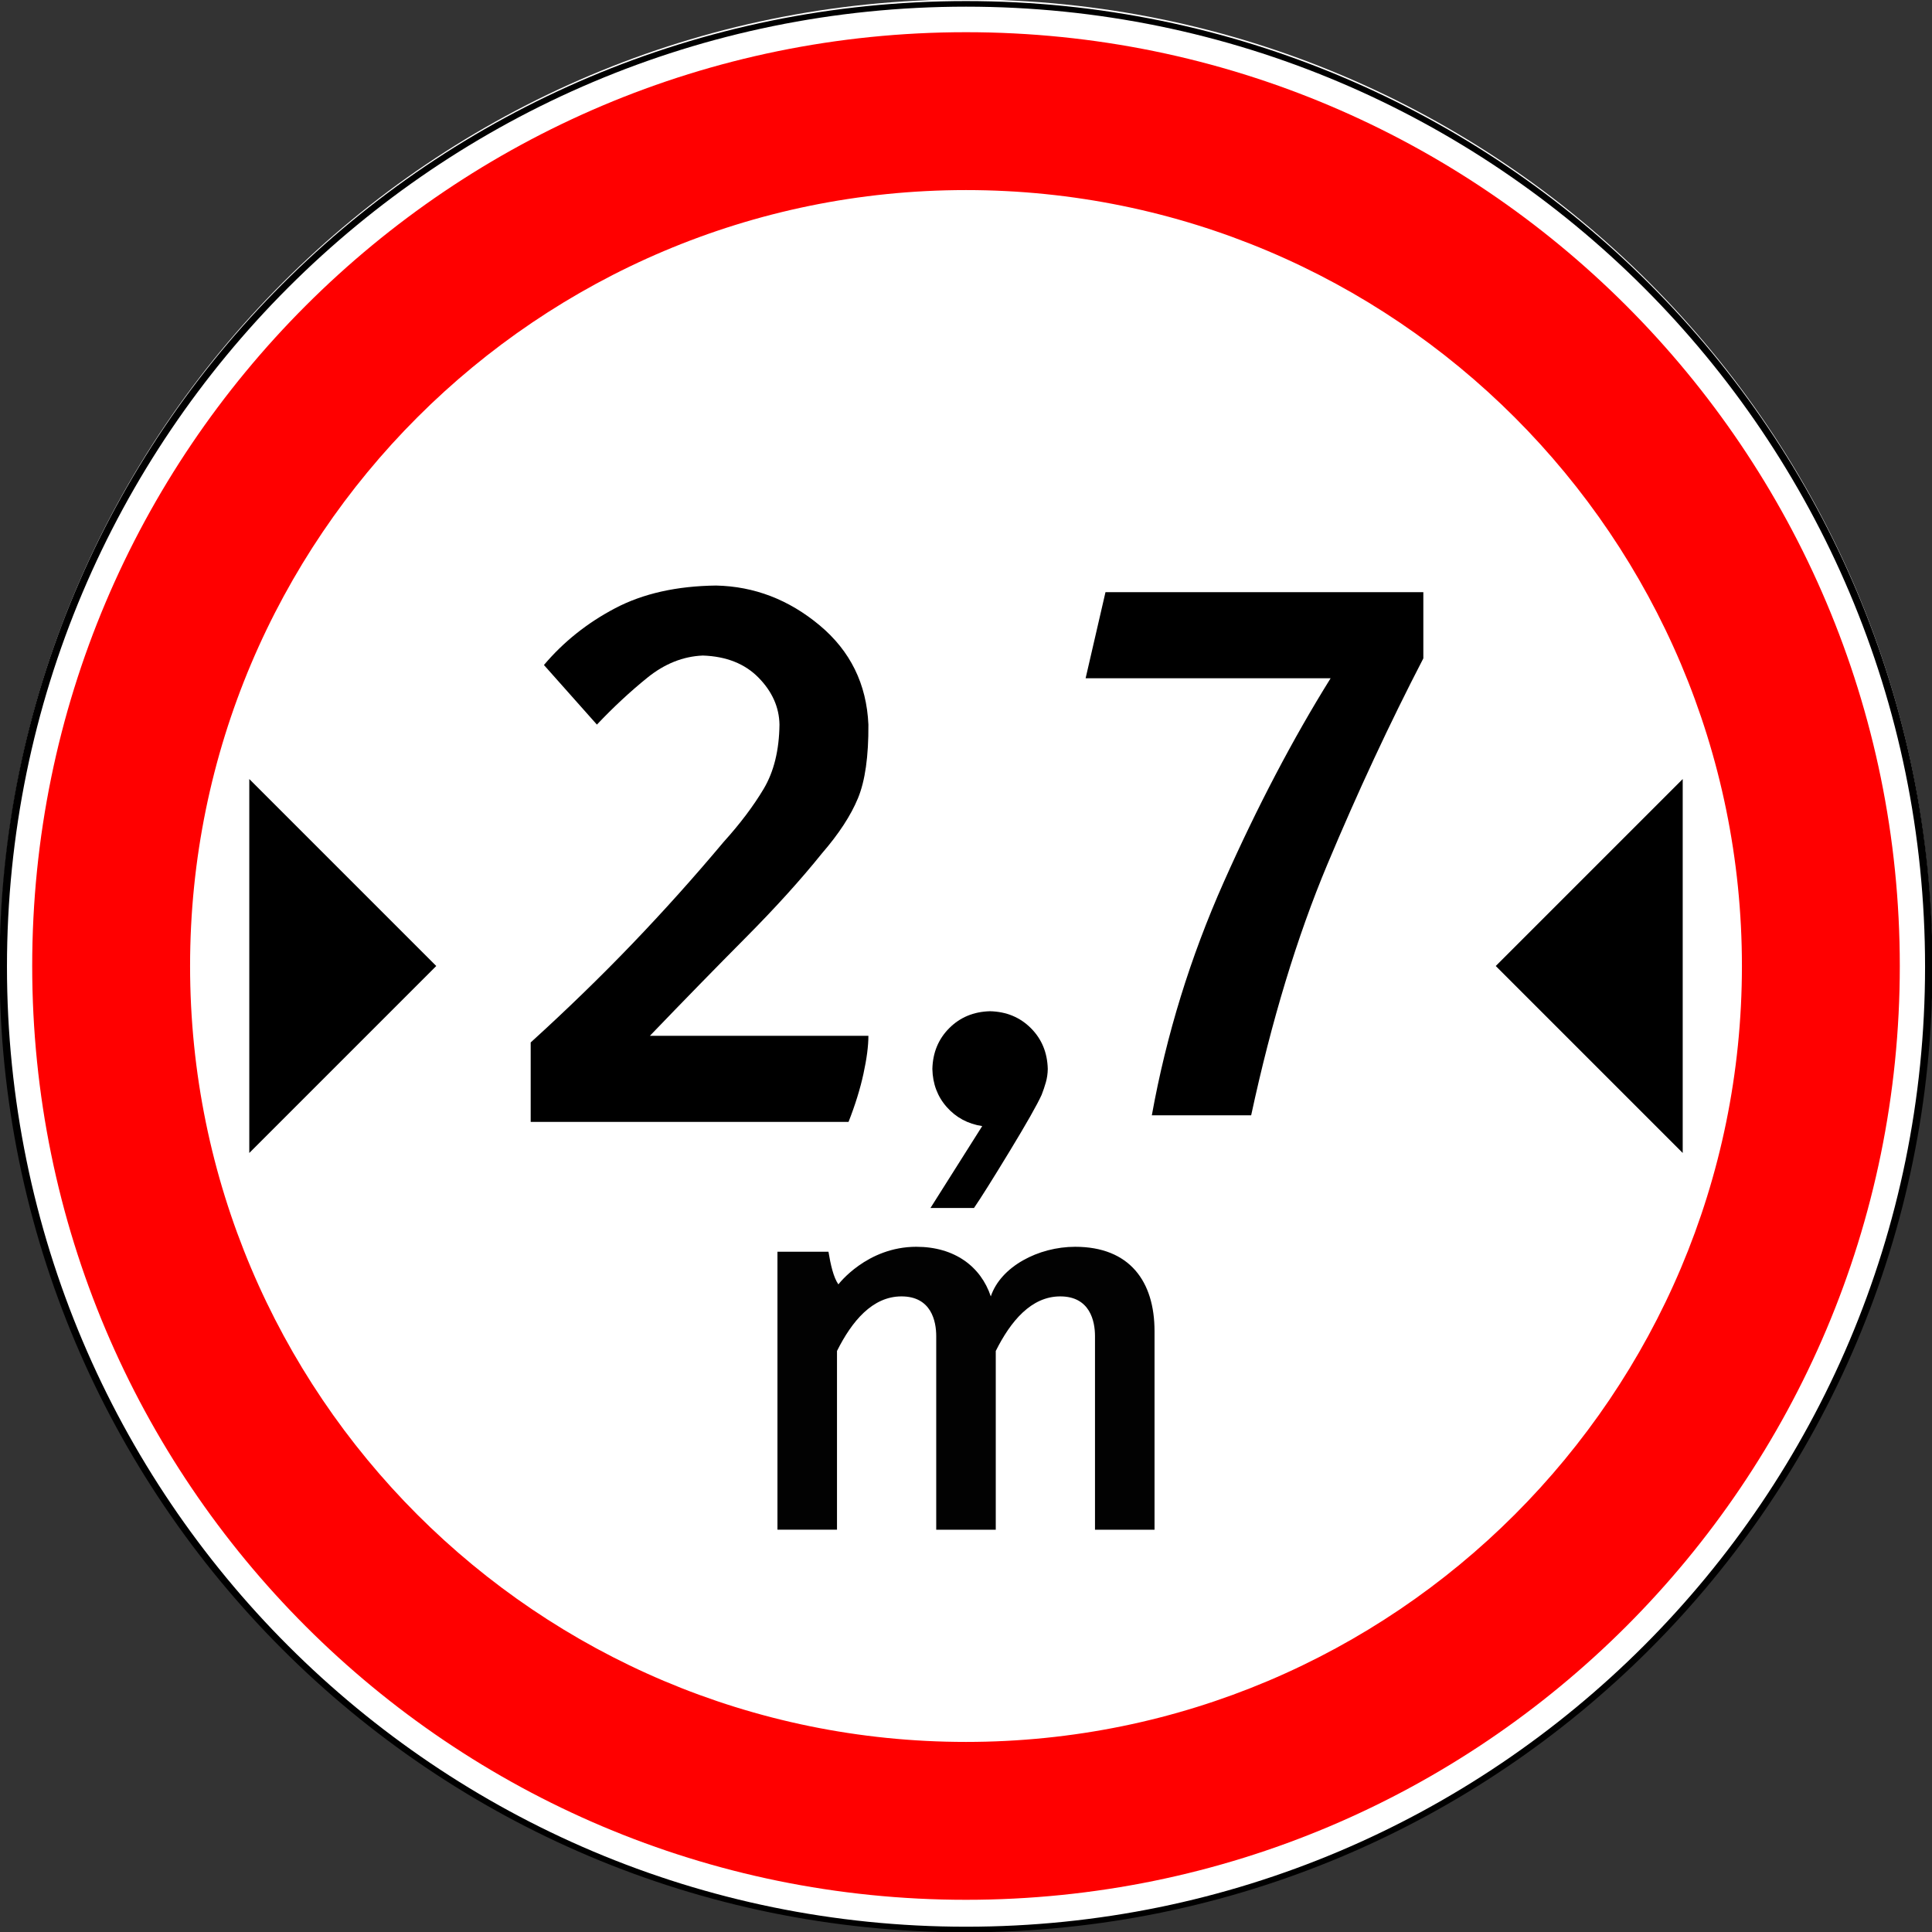
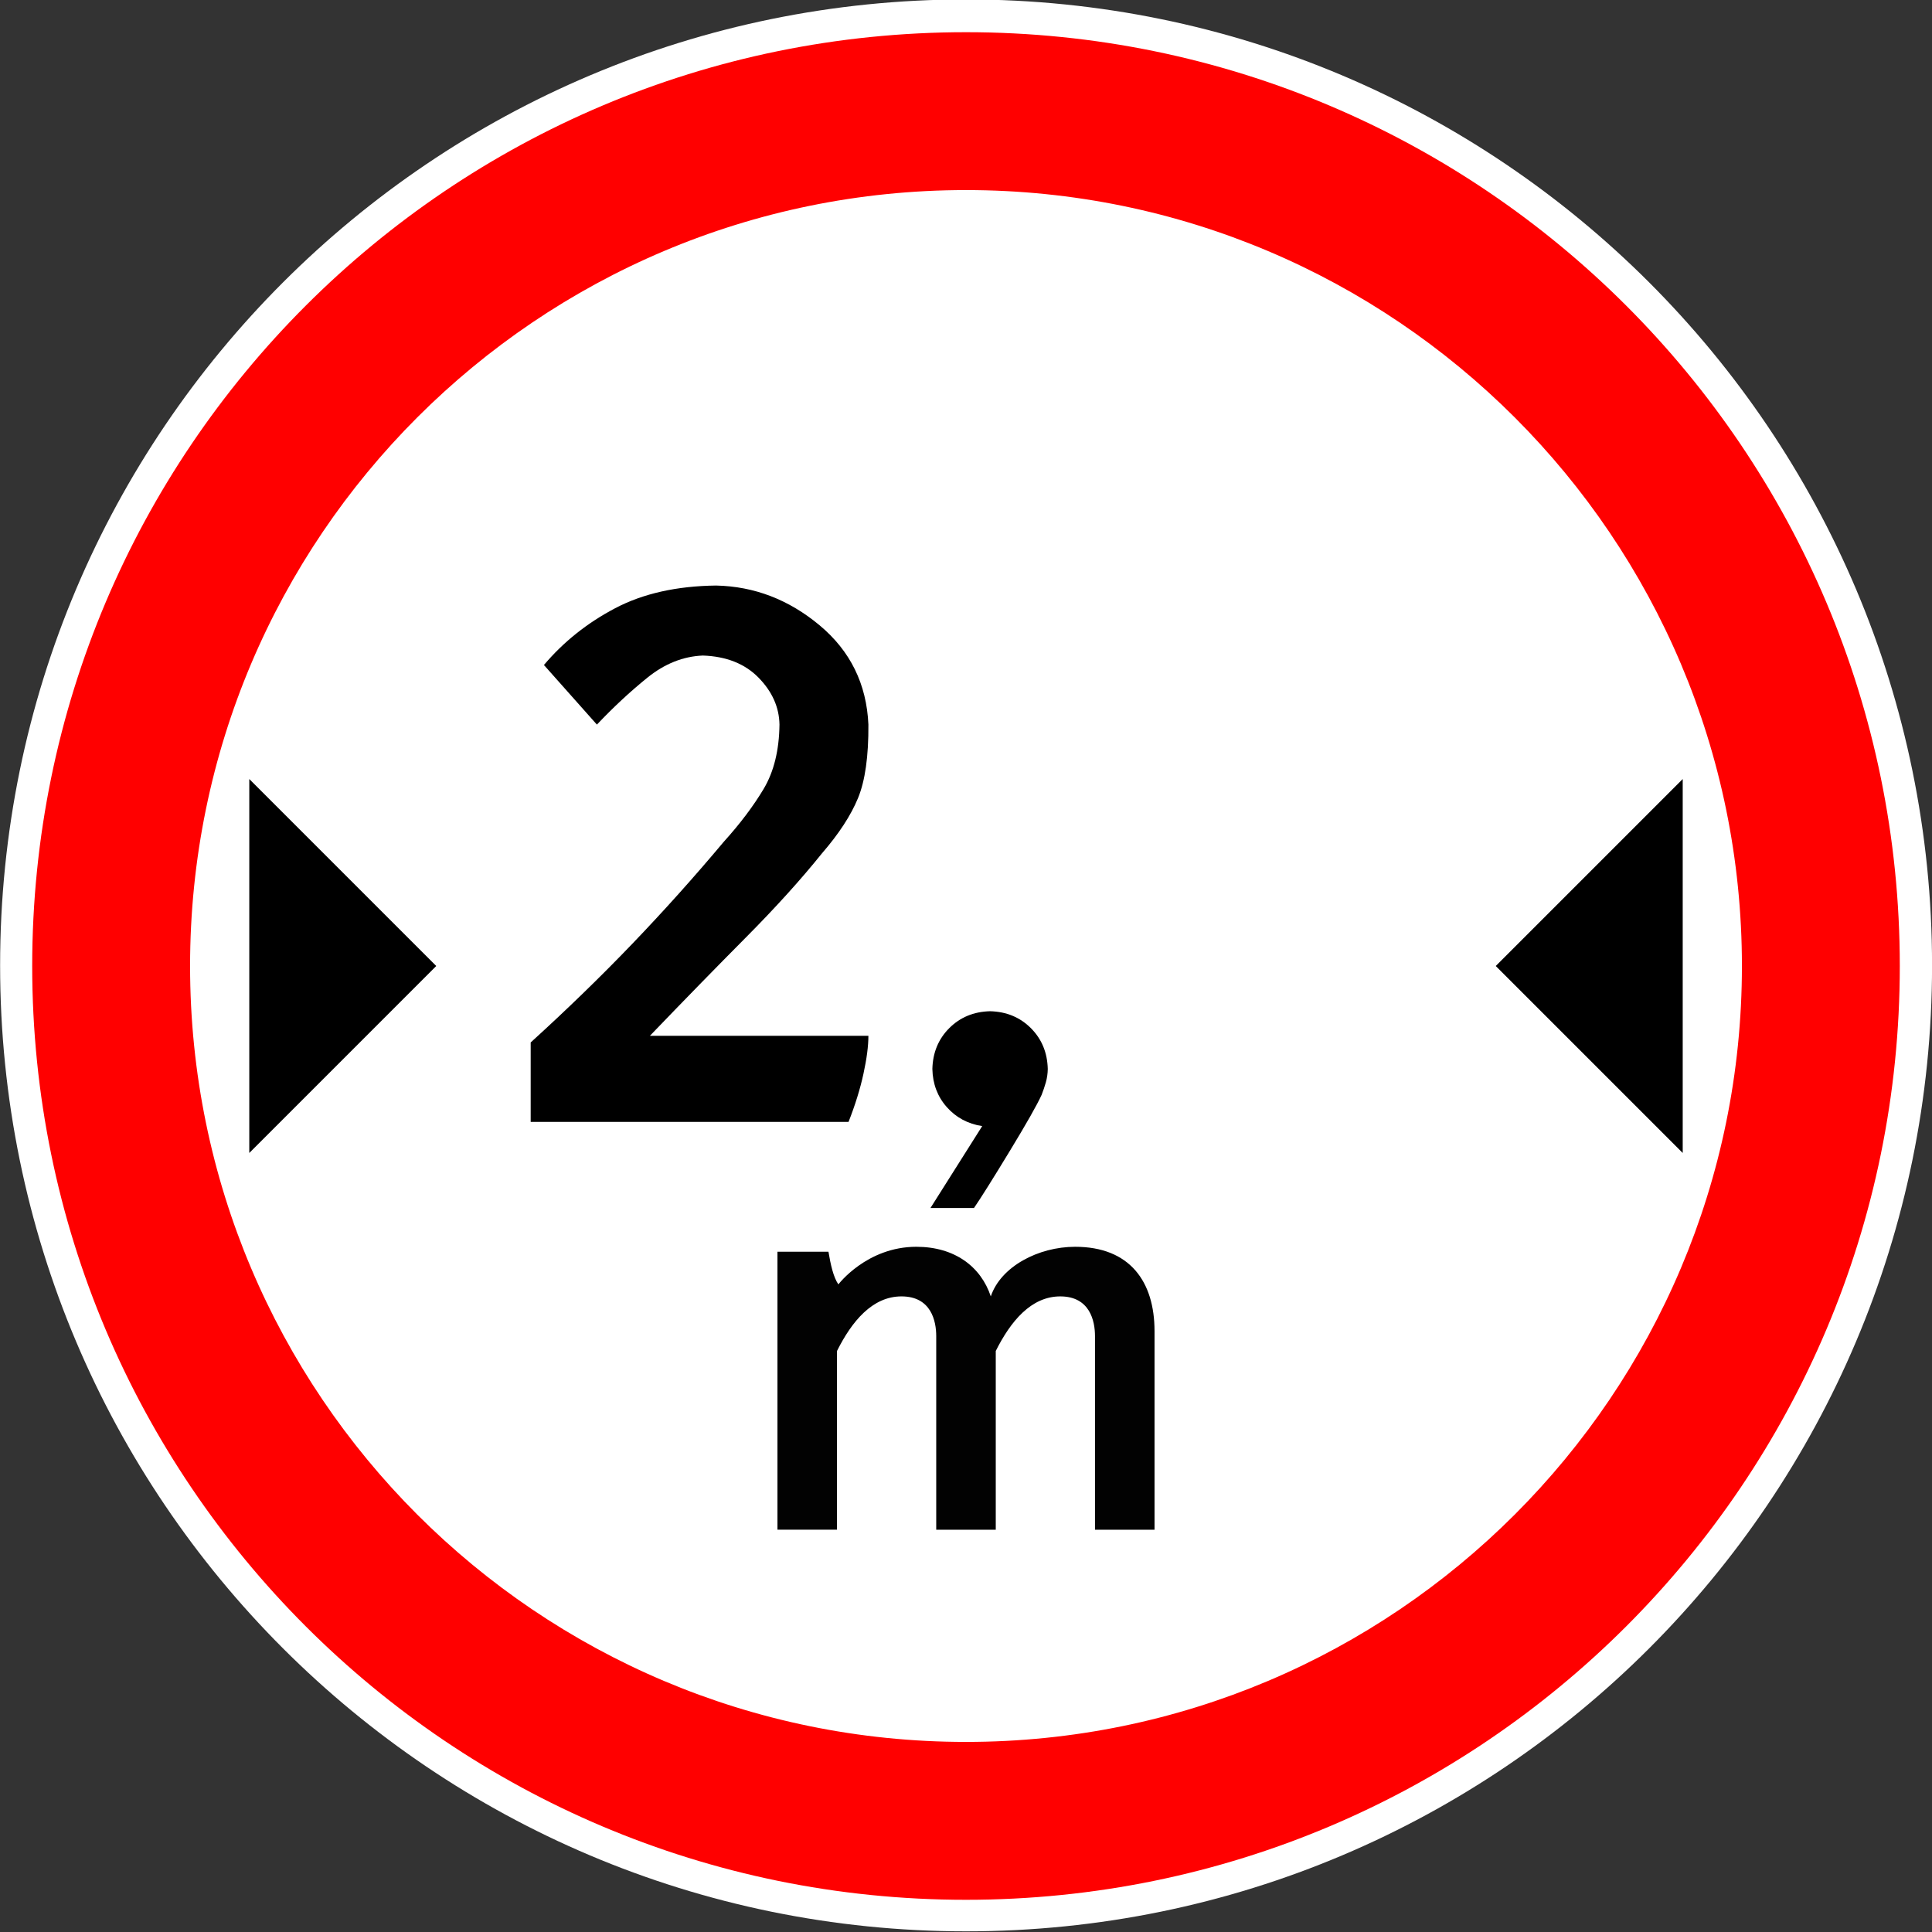
<svg xmlns="http://www.w3.org/2000/svg" xmlns:ns1="http://www.inkscape.org/namespaces/inkscape" xmlns:ns2="http://sodipodi.sourceforge.net/DTD/sodipodi-0.dtd" width="600" height="600" id="svg2" version="1.1" ns1:version="1.2.2 (732a01da63, 2022-12-09)" ns2:docname="RU_road_sign_3.14.svg">
  <rect width="100%" height="100%" fill="#333333" stroke="none" />
  <defs id="defs4" />
  <ns2:namedview id="base" pagecolor="#ffffff" bordercolor="#666666" borderopacity="1.0" ns1:pageopacity="0.0" ns1:pageshadow="2" ns1:zoom="2" ns1:cx="293" ns1:cy="352.25" ns1:document-units="px" ns1:current-layer="layer1" showgrid="false" ns1:window-width="1920" ns1:window-height="1001" ns1:window-x="-9" ns1:window-y="-9" ns1:window-maximized="1" ns1:showpageshadow="2" ns1:pagecheckerboard="0" ns1:deskcolor="#d1d1d1" />
  <g ns1:label="Layer 1" ns1:groupmode="layer" id="layer1" transform="translate(0,-452.362)">
    <path ns2:type="arc" style="opacity:1;color:#000000;fill:#ffffff;fill-opacity:1;fill-rule:nonzero;stroke:none;stroke-width:1px;marker:none;visibility:visible;display:inline;overflow:visible;enable-background:accumulate" id="path5334" ns2:cx="-87.720657" ns2:cy="432.25998" ns2:rx="22.107042" ns2:ry="29.465372" d="m -65.614,432.26 c 0,16.273 -9.898,29.465 -22.107,29.465 -12.209,0 -22.107,-13.192 -22.107,-29.465 0,-16.273 9.898,-29.465 22.107,-29.465 12.209,0 22.107,13.192 22.107,29.465 z" transform="matrix(13.57,0,0,10.181,1490.399,-3648.668)" />
-     <path transform="matrix(13.525,0,0,10.148,1486.431,-3633.998)" d="m -65.614,432.26 c 0,16.273 -9.898,29.465 -22.107,29.465 -12.209,0 -22.107,-13.192 -22.107,-29.465 0,-16.273 9.898,-29.465 22.107,-29.465 12.209,0 22.107,13.192 22.107,29.465 z" ns2:ry="29.465372" ns2:rx="22.107042" ns2:cy="432.25998" ns2:cx="-87.720657" id="path3003" style="color:#000000;fill:none;stroke:#000000;stroke-width:0.171;stroke-miterlimit:4;stroke-opacity:1;stroke-dasharray:none;marker:none;visibility:visible;display:inline;overflow:visible;enable-background:accumulate;opacity:1" ns2:type="arc" />
    <path style="opacity:1;color:#000000;fill:#ff0000;fill-opacity:1;fill-rule:nonzero;stroke:none;stroke-width:1px;marker:none;visibility:visible;display:inline;overflow:visible;enable-background:accumulate" d="M 300 10 C 139.837 10 10 139.837 10 300 C 10 460.163 139.837 590 300 590 C 460.163 590 590 460.163 590 300 C 590 139.837 460.163 10 300 10 z M 300 59.031 C 433.083 59.031 540.969 166.917 540.969 300 C 540.969 433.083 433.083 540.969 300 540.969 C 166.917 540.969 59.031 433.083 59.031 300 C 59.031 166.917 166.917 59.031 300 59.031 z " transform="translate(0,452.362)" id="path4775-9" />
    <path style="opacity:1;fill:#000000;fill-opacity:1;stroke:none" d="M 77.419,810.427 135.484,752.362 77.419,694.298 z" id="path7699" ns1:connector-curvature="0" ns2:nodetypes="cccc" />
    <path ns2:nodetypes="cccc" ns1:connector-curvature="0" id="path7701" d="m 522.581,810.427 -58.065,-58.065 58.065,-58.065 z" style="opacity:1;fill:#000000;fill-opacity:1;stroke:none" />
    <g style="font-size:293.783px;font-style:normal;font-variant:normal;font-weight:normal;font-stretch:normal;line-height:125%;letter-spacing:-17.806px;word-spacing:0px;opacity:1;fill:#000000;fill-opacity:1;stroke:none;font-family:Arial;-inkscape-font-specification:Arial" id="text14291">
      <path d="m 168.923,658.884 16.452,18.508 c 5.098,-5.392 10.325,-10.252 15.68,-14.579 5.355,-4.327 11.096,-6.616 17.223,-6.867 7.289,0.251 13.055,2.54 17.296,6.867 4.241,4.327 6.408,9.187 6.5,14.579 -0.098,7.981 -1.738,14.64 -4.921,19.977 -3.183,5.337 -7.32,10.821 -12.412,16.452 -9.181,10.949 -18.655,21.513 -28.423,31.691 -9.768,10.178 -20.271,20.375 -31.508,30.59 l 0,24.677 98.71,0 c 2.056,-5.227 3.599,-10.197 4.627,-14.909 1.028,-4.713 1.542,-8.654 1.542,-11.825 l -67.863,0 c 10.674,-11.102 20.613,-21.287 29.819,-30.553 9.205,-9.266 17.088,-17.982 23.649,-26.146 5.227,-6.035 8.948,-11.739 11.164,-17.113 2.215,-5.374 3.293,-12.987 3.232,-22.841 -0.557,-12.596 -5.613,-22.878 -15.166,-30.847 -9.554,-7.969 -20.265,-12.081 -32.132,-12.339 -12.253,0.147 -22.707,2.497 -31.361,7.051 -8.654,4.554 -16.023,10.429 -22.107,17.627 z" style="fill:#000000;font-family:Russian Road Sign;-inkscape-font-specification:Russian Road Sign" id="path14672" />
      <path d="m 307.477,766.407 c -5.077,0.128 -9.301,1.878 -12.672,5.249 -3.371,3.371 -5.121,7.595 -5.249,12.672 0.099,4.633 1.586,8.576 4.461,11.831 2.876,3.255 6.548,5.23 11.017,5.924 l -16.066,25.43 13.514,0 c 2.059,-2.995 5.726,-8.829 10.998,-17.502 5.273,-8.672 8.608,-14.55 10.007,-17.632 0.498,-1.265 0.936,-2.562 1.313,-3.891 0.378,-1.329 0.576,-2.716 0.596,-4.16 -0.128,-5.077 -1.878,-9.301 -5.249,-12.672 -3.371,-3.371 -7.595,-5.121 -12.672,-5.249 z" style="fill:#000000;font-family:Russian Road Sign;-inkscape-font-specification:Russian Road Sign" id="path14674" />
-       <path d="m 337.149,662.997 76.089,0 c -11.696,18.765 -22.75,39.844 -33.16,63.236 -10.411,23.392 -17.865,47.555 -22.364,72.49 l 30.847,0 c 6.341,-29.433 14.224,-55.396 23.649,-77.888 9.425,-22.492 19.365,-43.828 29.819,-64.007 l 0,-20.565 -98.71,0 z" style="fill:#000000;font-family:Russian Road Sign;-inkscape-font-specification:Russian Road Sign" id="path14676" />
    </g>
    <path id="text24029" style="font-family:'Russian Road Sign';-inkscape-font-specification:'Russian Road Sign';opacity:0.99;fill:#000000;stroke-width:18.347" d="m 284.591,839.559 c -15.412,0 -24.224,11.682 -24.224,11.682 -1.541,-2.202 -2.421,-6.178 -3.082,-10.141 h -15.839 v 86.324 h 18.49 v -55.507 c 4.623,-9.247 11.005,-16.95 20.031,-16.95 9.247,0 10.786,7.703 10.786,12.327 v 60.13 h 18.49 v -55.507 c 4.623,-9.247 11.005,-16.95 20.031,-16.95 9.247,0 10.786,7.703 10.786,12.327 v 60.13 h 18.49 v -61.67 c 0,-15.412 -7.701,-26.195 -24.654,-26.195 -11.449,0 -23.112,6.162 -26.195,15.409 -3.082,-9.247 -11.224,-15.409 -23.113,-15.409 z" />
  </g>
</svg>